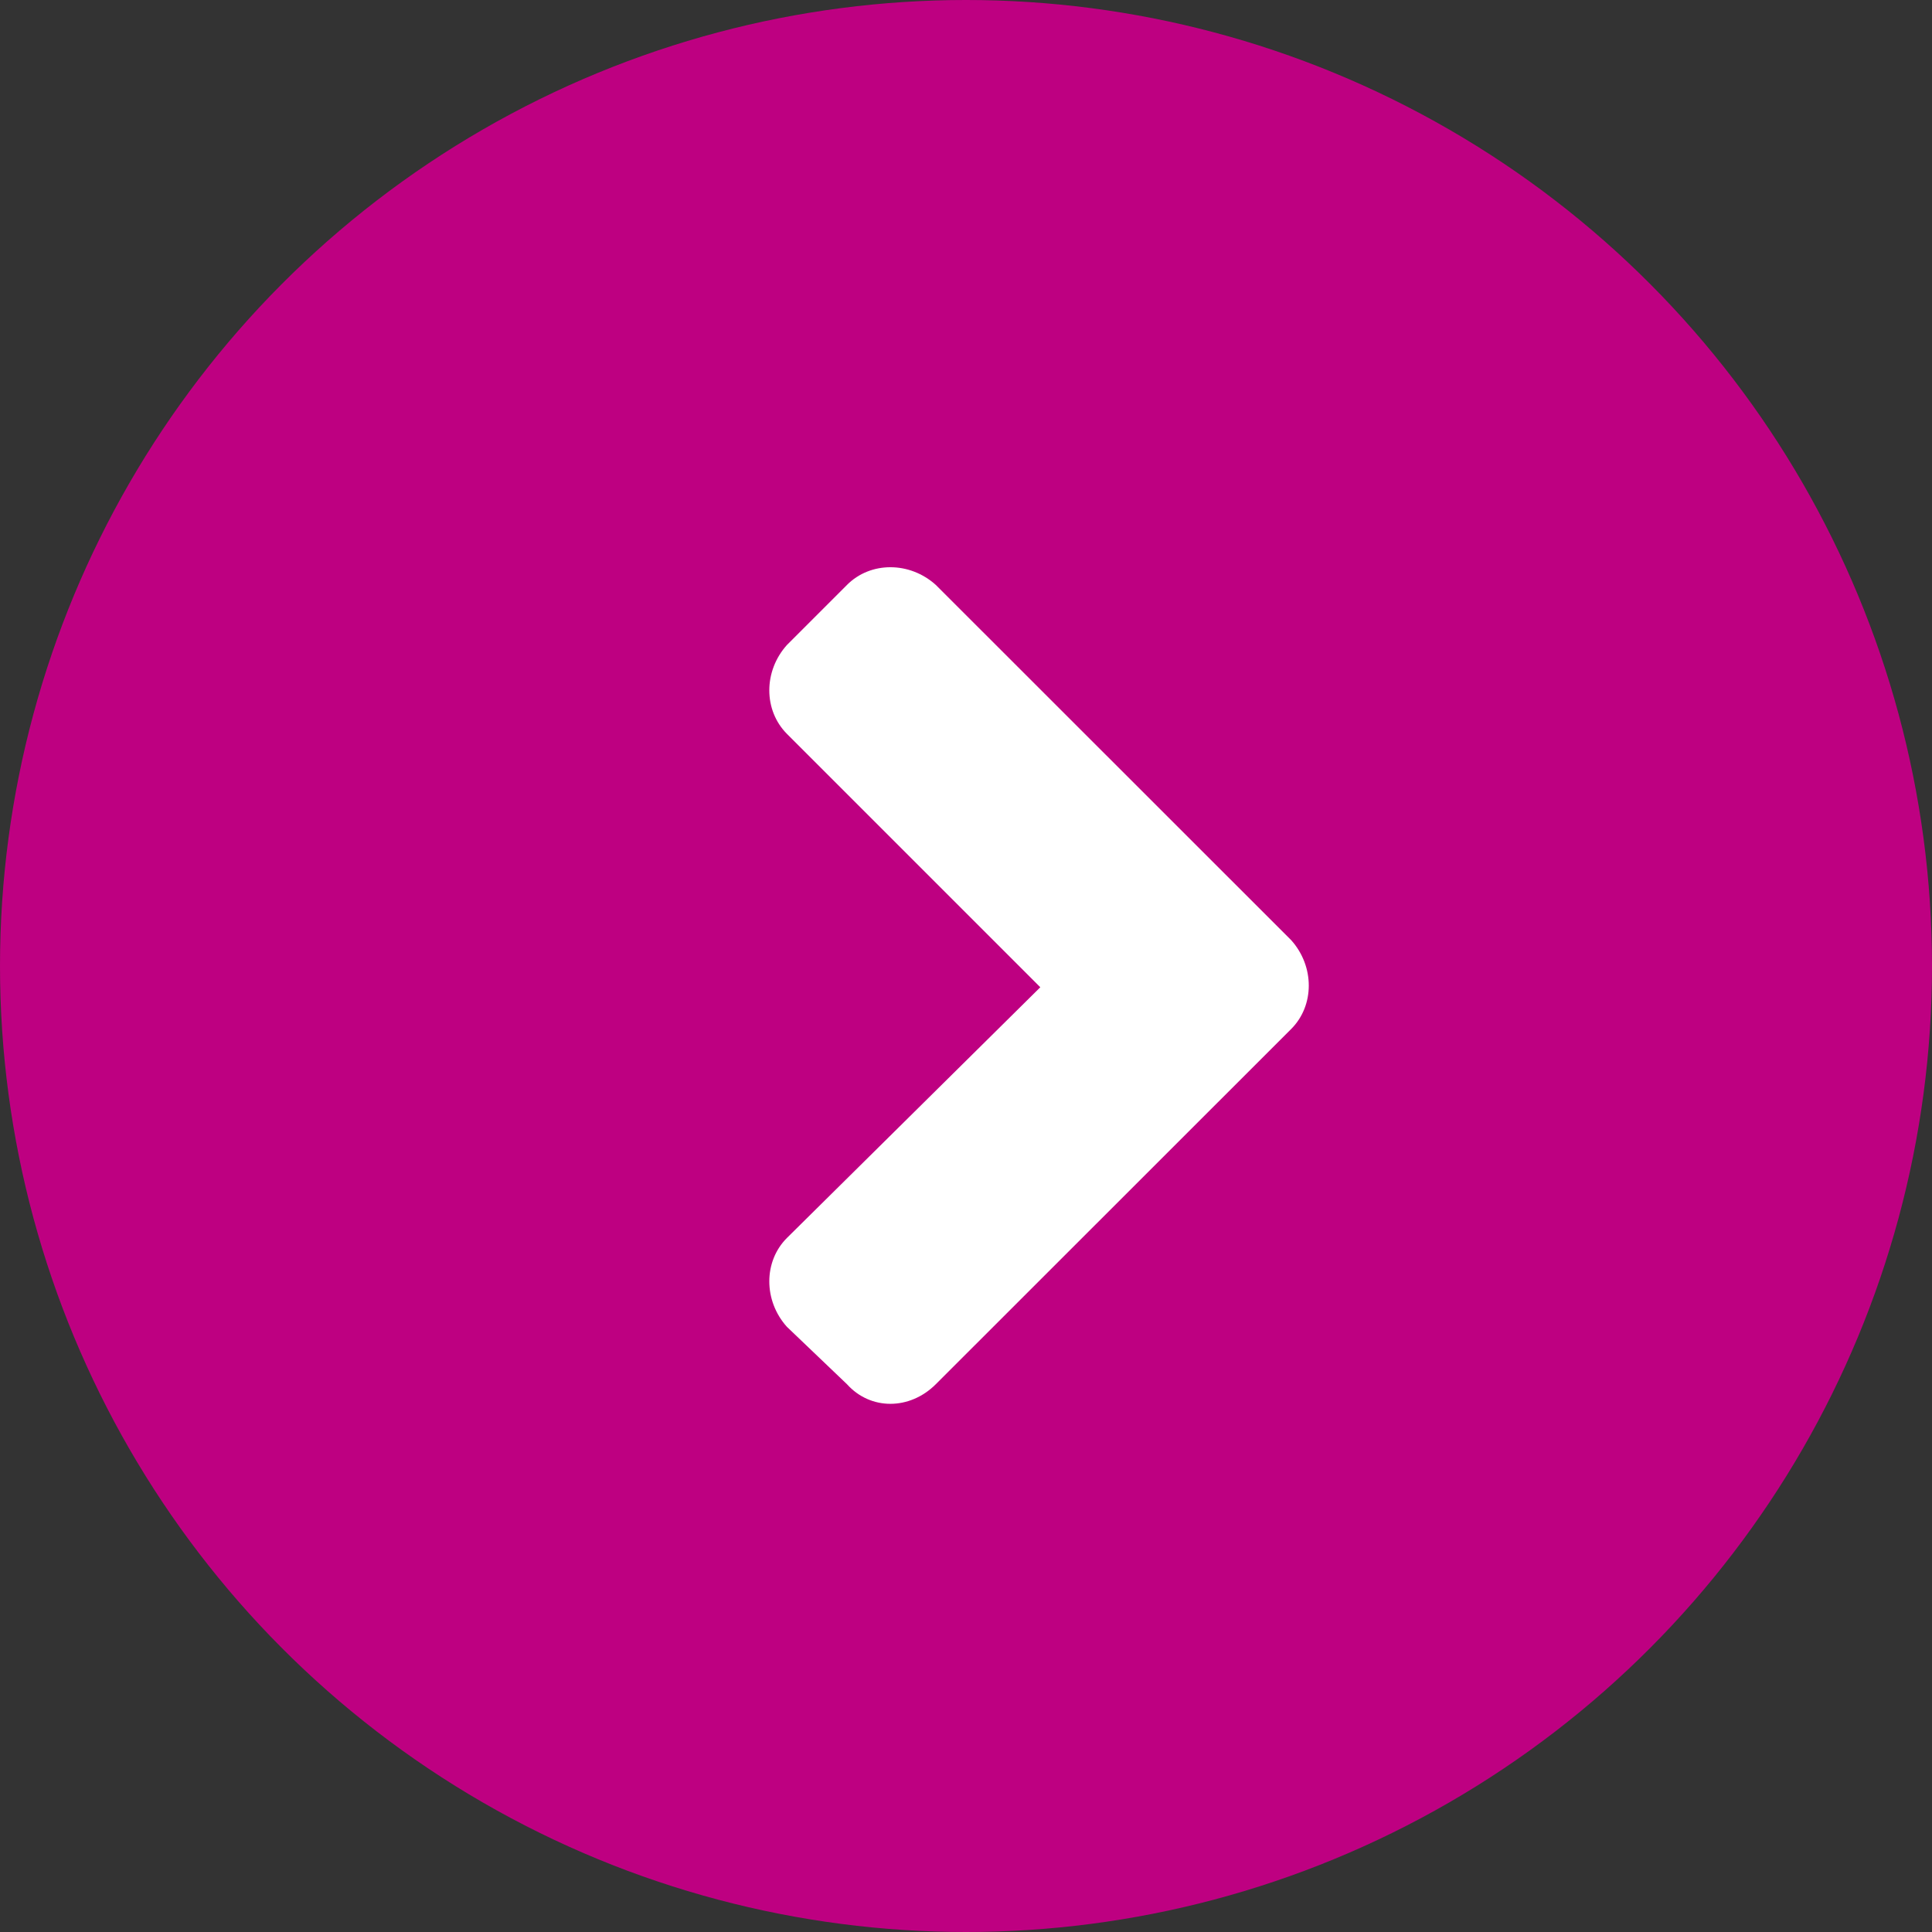
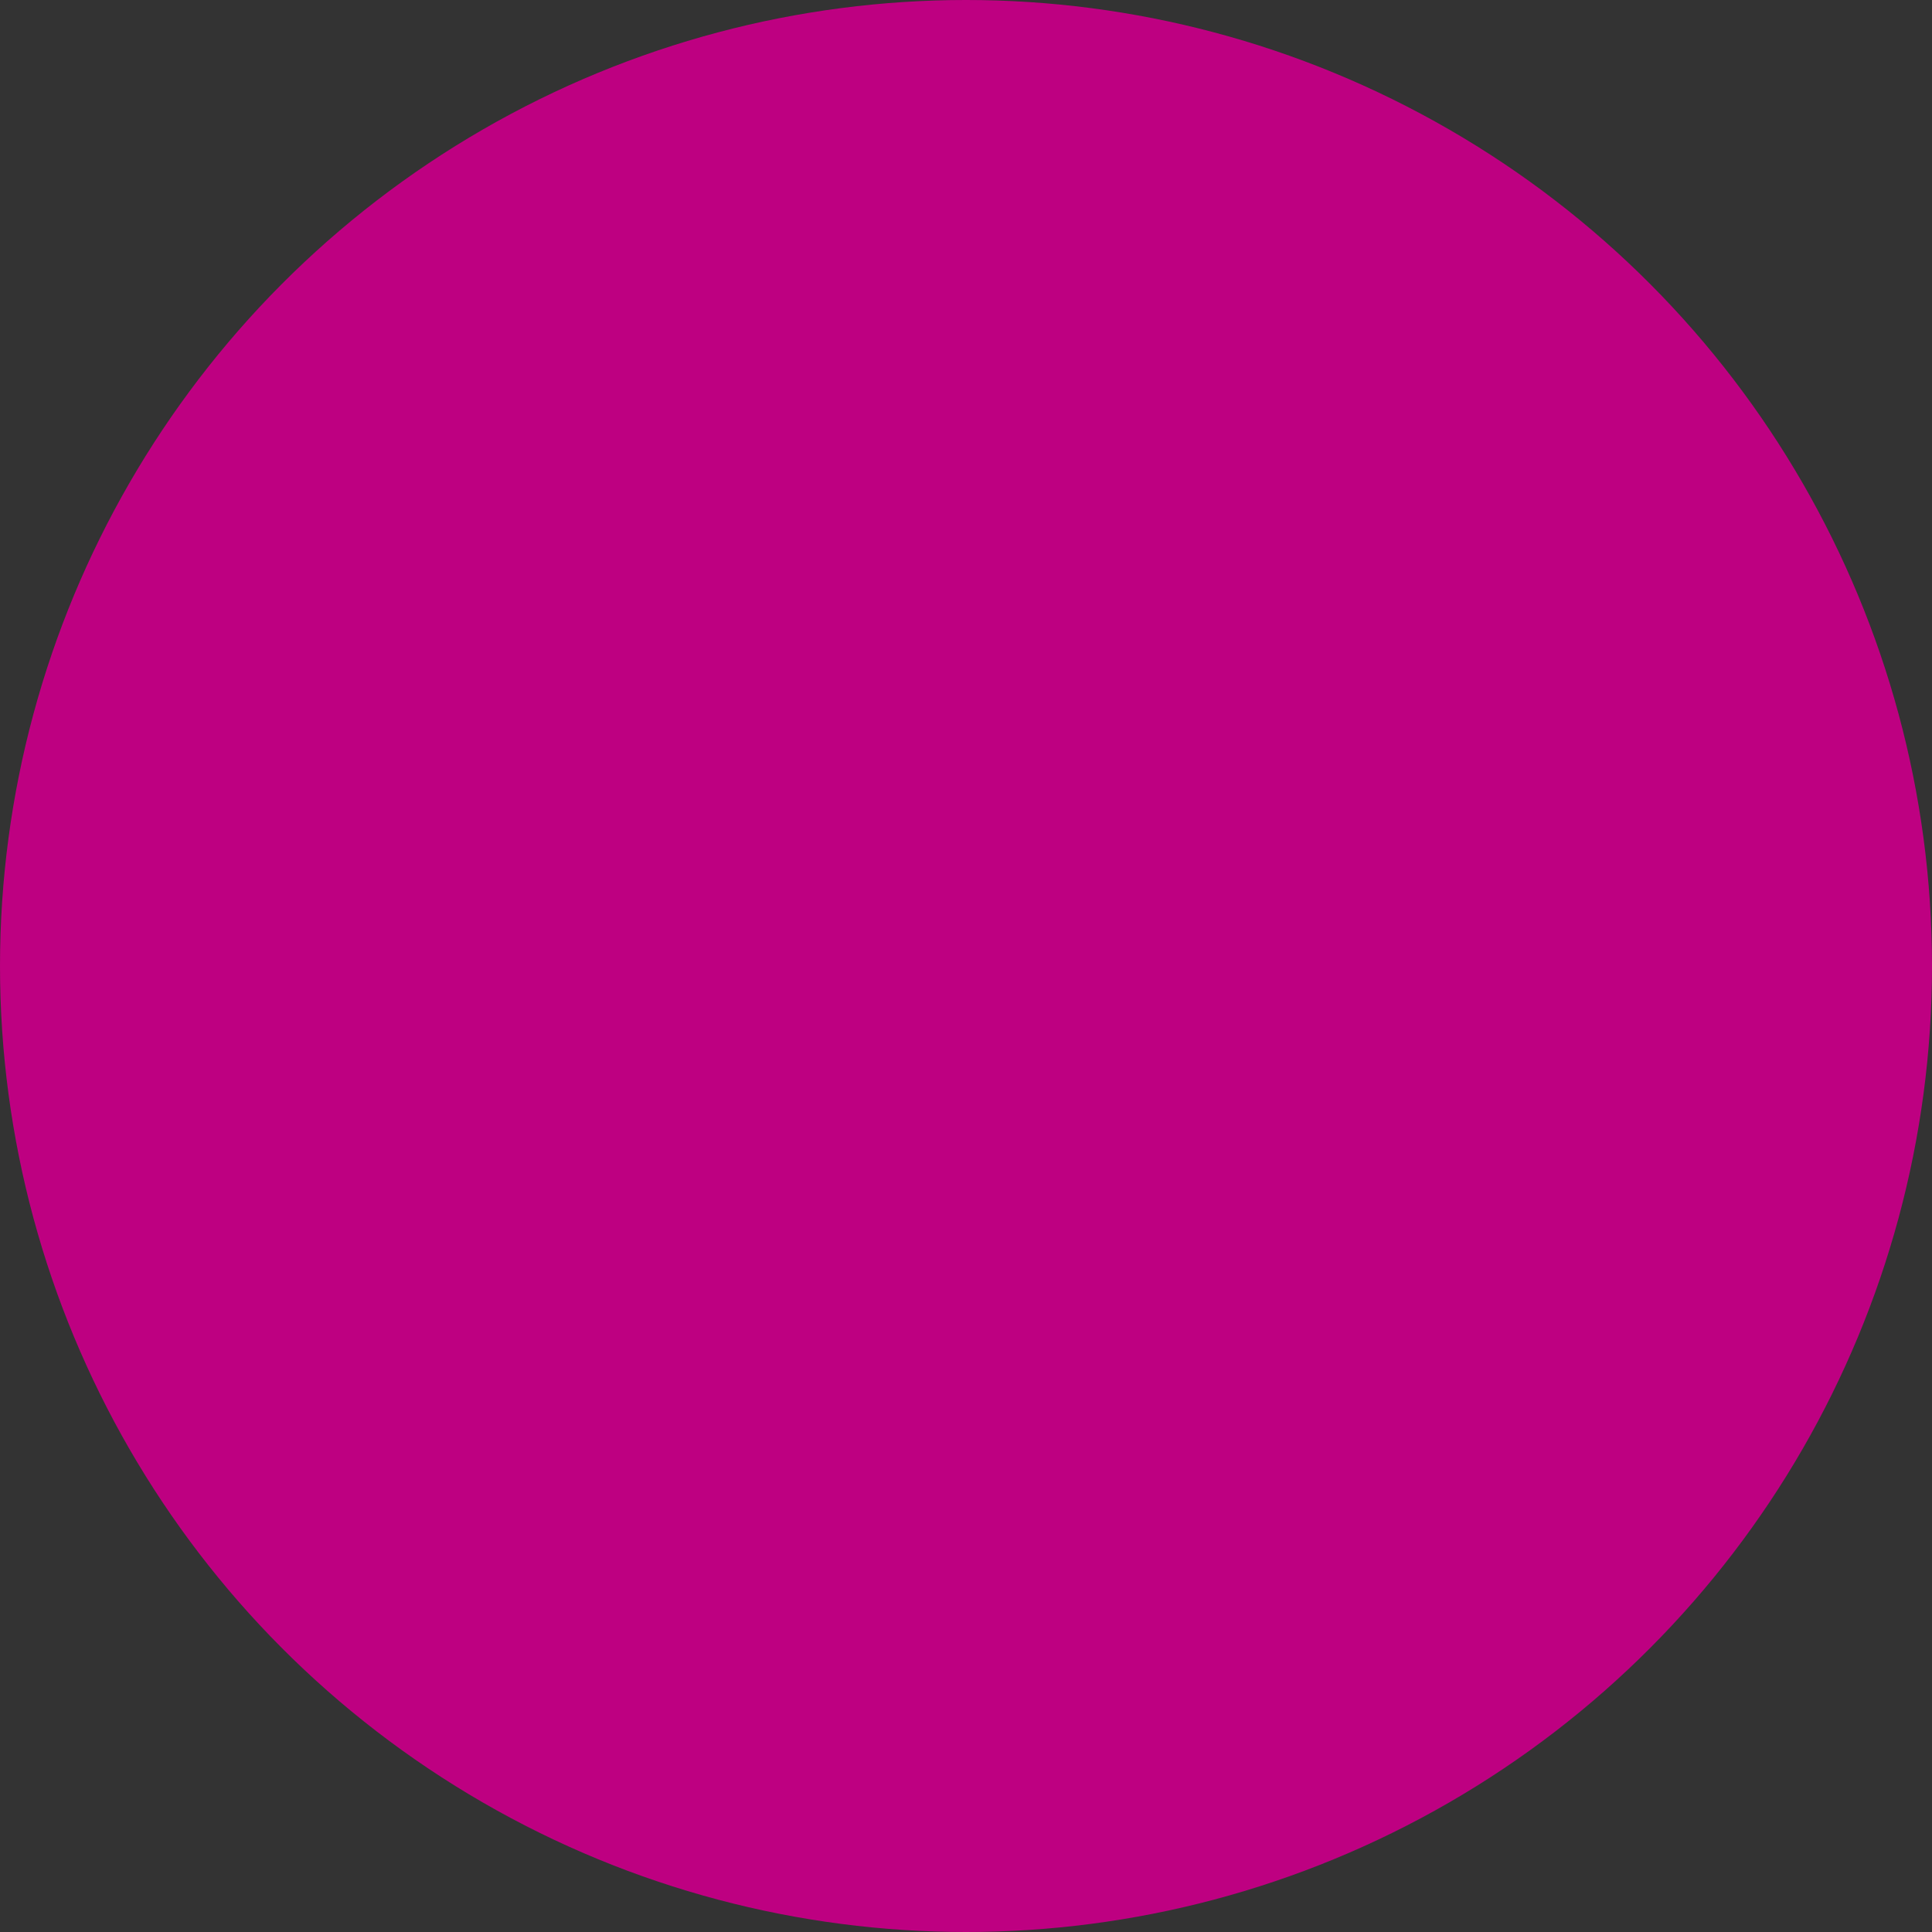
<svg xmlns="http://www.w3.org/2000/svg" width="13" height="13" viewBox="0 0 13 13" fill="none">
  <rect x="0" y="0" width="13" height="13" fill="#333333" stroke="none" />
  <g clip-path="url(#clip0_350_1291)">
    <circle cx="6.5" cy="6.5" r="6.5" fill="#BE0081" />
-     <path d="M8.688 6.924C8.846 6.766 8.846 6.502 8.688 6.326L6.297 3.936C6.121 3.777 5.857 3.777 5.699 3.936L5.295 4.34C5.137 4.516 5.137 4.779 5.295 4.938L7 6.643L5.295 8.33C5.137 8.488 5.137 8.752 5.295 8.928L5.699 9.314C5.857 9.49 6.121 9.49 6.297 9.314L8.688 6.924Z" fill="white" />
  </g>
  <defs>
    <clipPath id="clip0_350_1291">
      <rect width="13" height="13" fill="white" />
    </clipPath>
  </defs>
</svg>